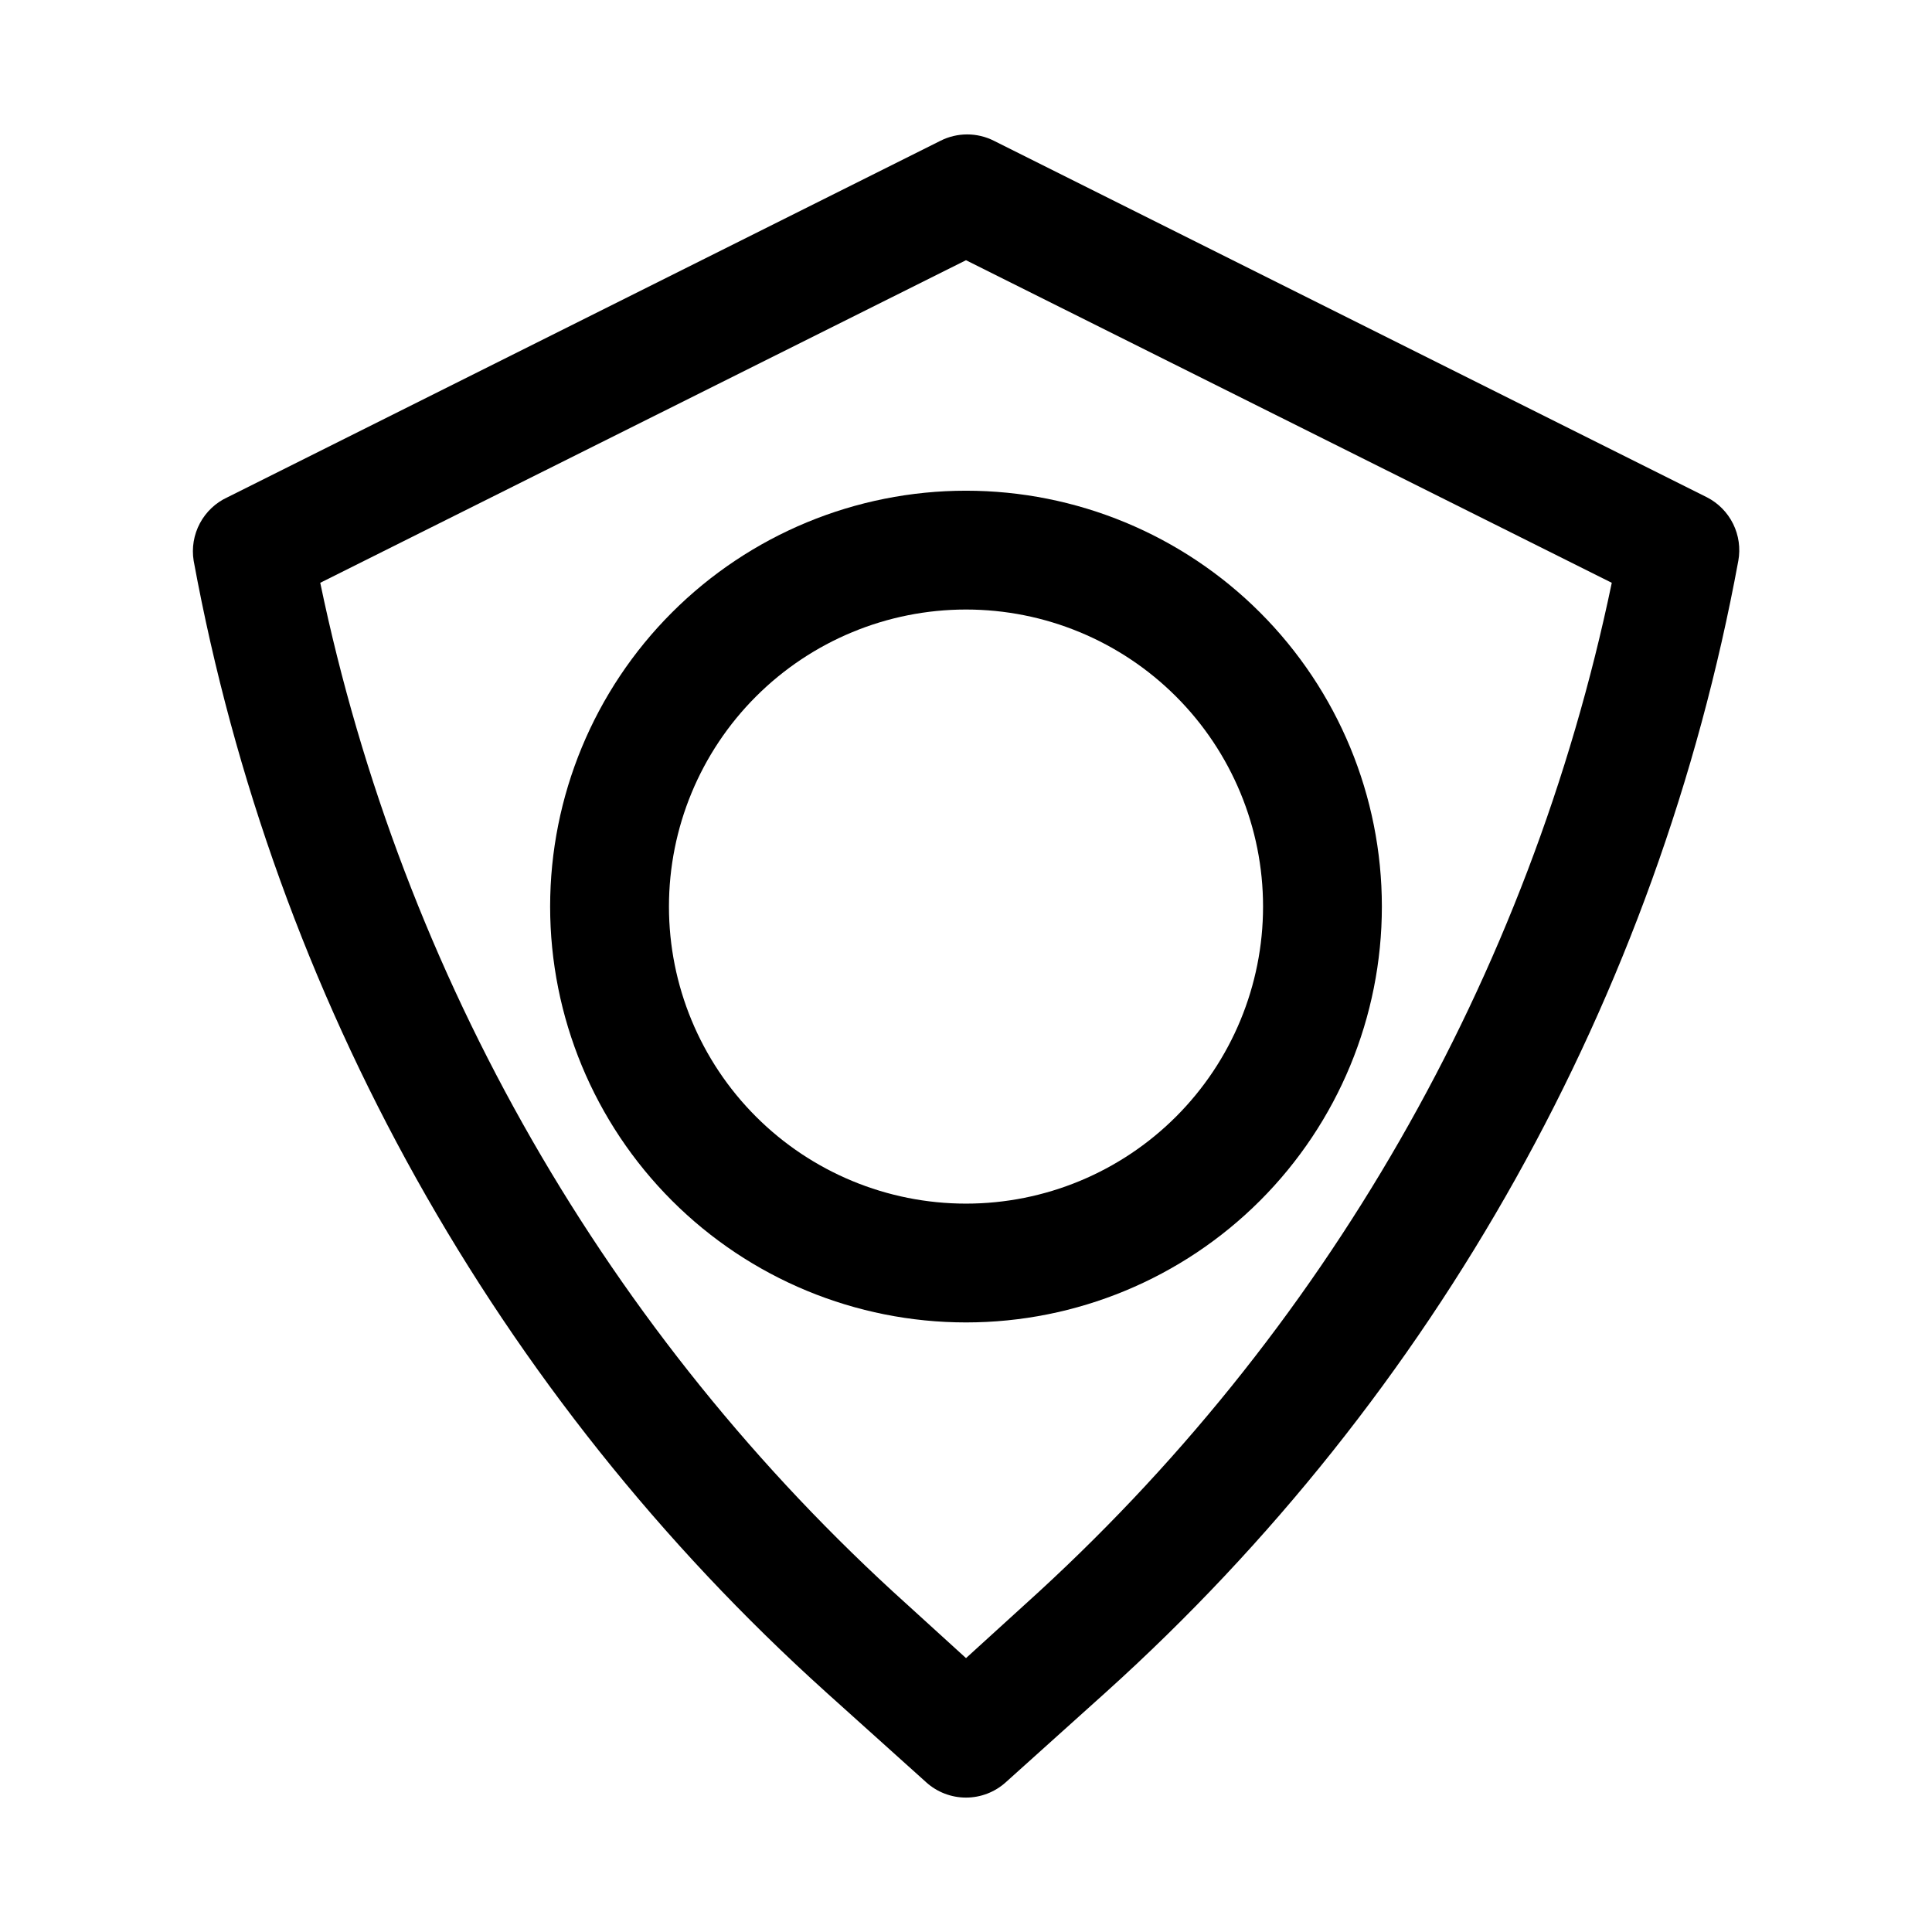
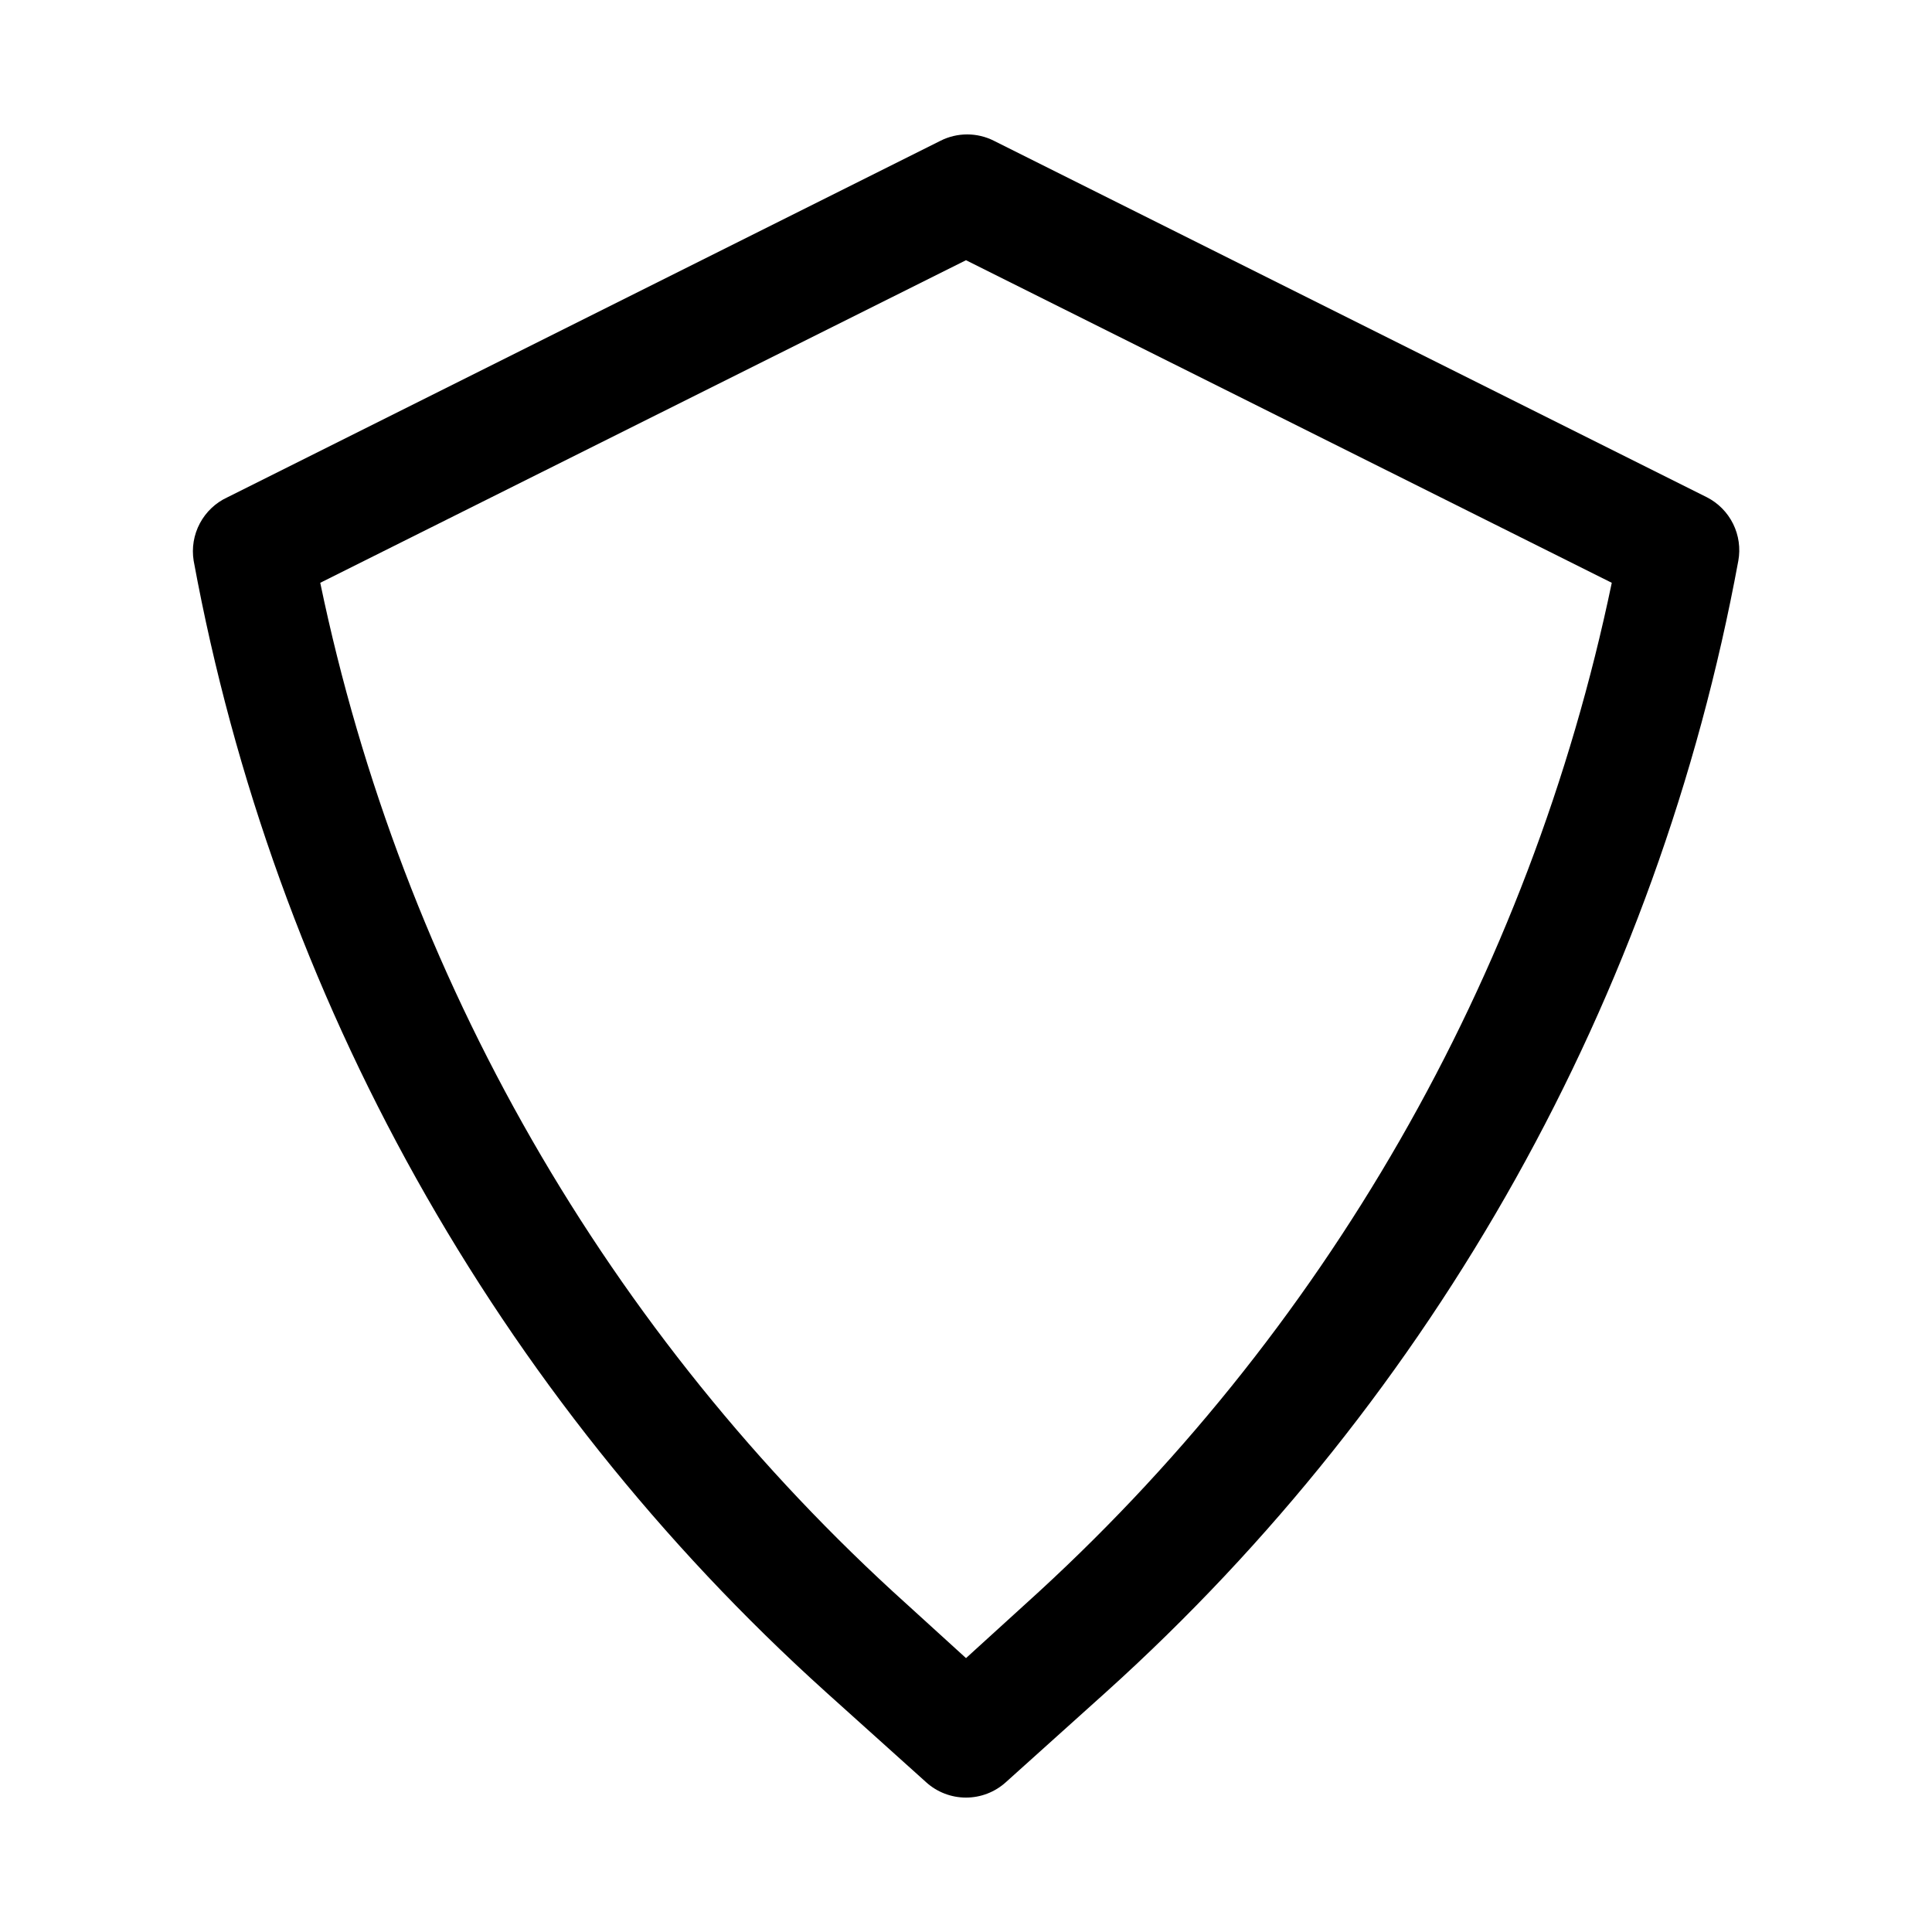
<svg xmlns="http://www.w3.org/2000/svg" fill="#000000" width="800px" height="800px" version="1.1" viewBox="144 144 512 512">
  <g>
    <path d="m362.84 592.39 26.609 23.93h-0.004c2.894 2.613 6.652 4.059 10.551 4.059 3.894 0 7.652-1.445 10.547-4.059l26.609-23.93c87.324-78.746 146.21-184.12 167.52-299.77 0.605-3.332 0.121-6.769-1.383-9.805-1.504-3.035-3.945-5.504-6.961-7.043l-188.93-94.465c-4.457-2.246-9.715-2.246-14.168 0l-188.93 94.465c-3.137 1.438-5.711 3.867-7.332 6.91s-2.199 6.535-1.645 9.938c21.305 115.64 80.191 221.02 167.52 299.77zm37.156-379.43 171.14 85.488c-21.746 104.43-76.172 199.22-155.39 270.64l-15.742 14.328-15.742-14.328h-0.004c-79.223-71.422-133.65-166.21-155.39-270.64z" />
-     <path d="m510.21 384.25c0-29.227-11.613-57.262-32.281-77.93s-48.699-32.277-77.926-32.277c-29.23 0-57.262 11.609-77.93 32.277-20.668 20.668-32.281 48.703-32.281 77.93 0 29.23 11.613 57.262 32.281 77.93 20.668 20.668 48.699 32.277 77.93 32.277 29.227 0 57.258-11.609 77.926-32.277 20.668-20.668 32.281-48.699 32.281-77.93zm-188.93 0c0-20.879 8.293-40.898 23.059-55.664 14.762-14.762 34.785-23.055 55.664-23.055 20.875 0 40.898 8.293 55.664 23.055 14.762 14.766 23.055 34.785 23.055 55.664s-8.293 40.902-23.055 55.664c-14.766 14.762-34.789 23.059-55.664 23.059-20.879 0-40.902-8.297-55.664-23.059-14.766-14.762-23.059-34.785-23.059-55.664z" />
  </g>
</svg>